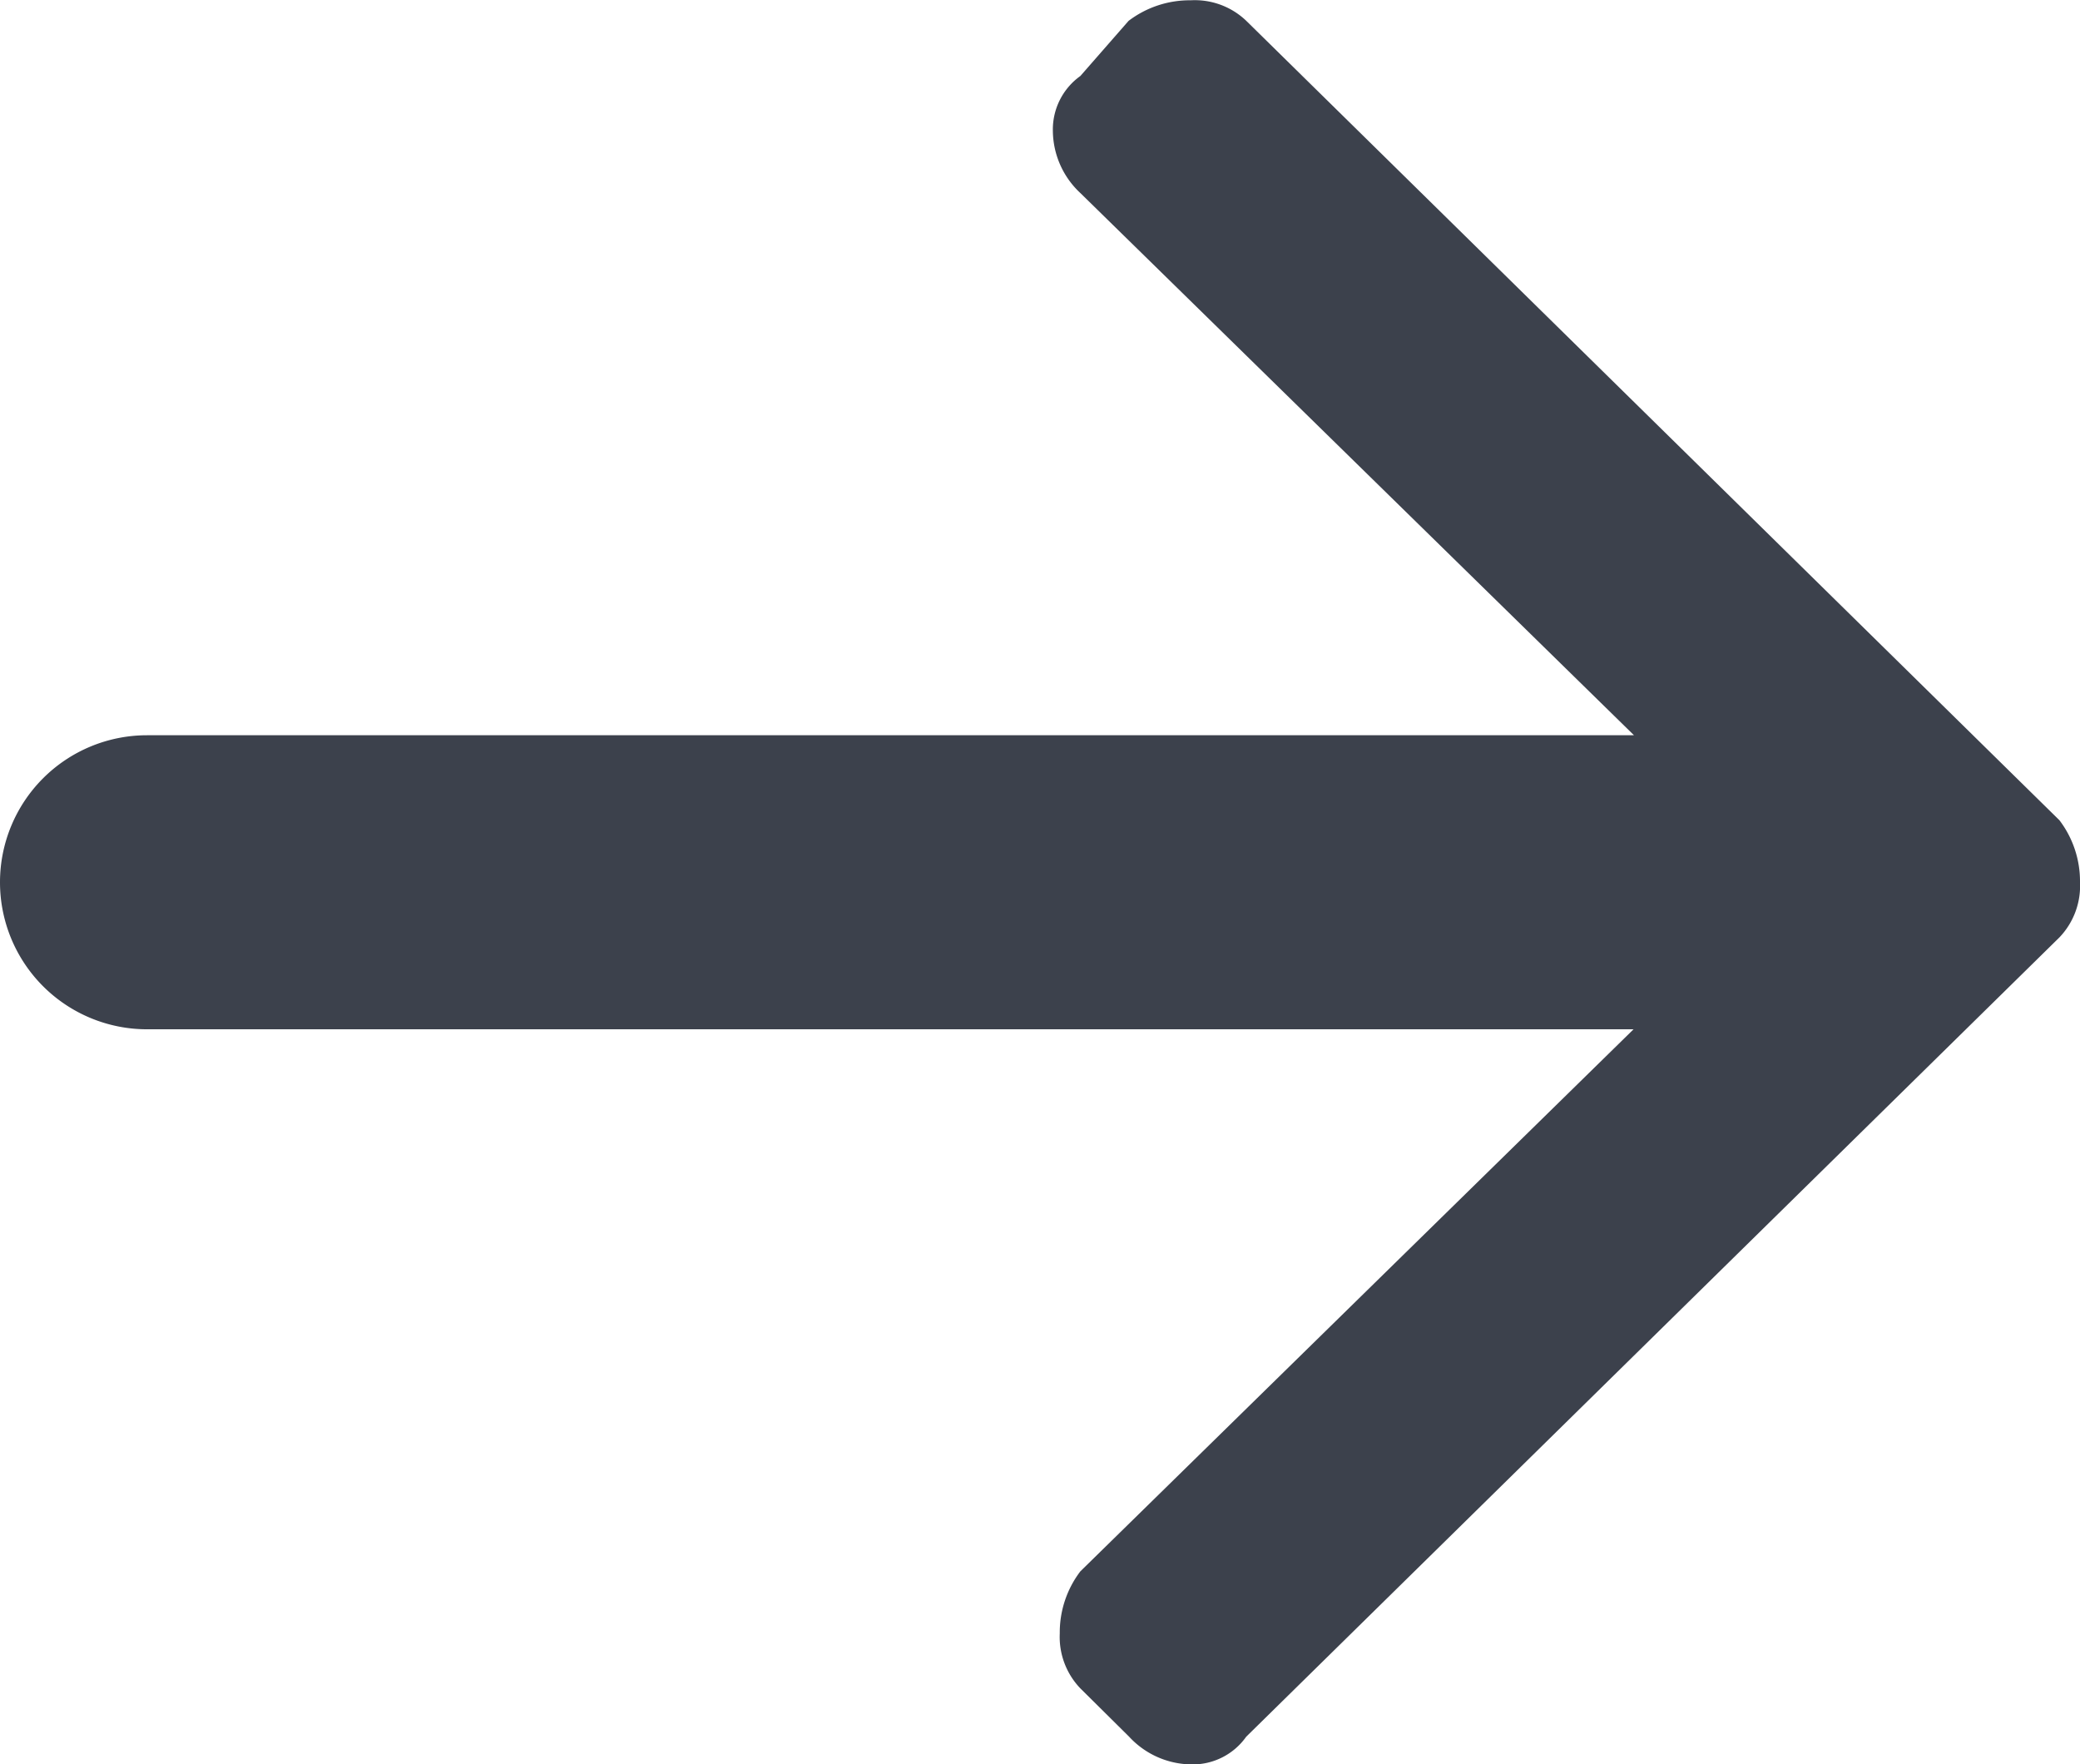
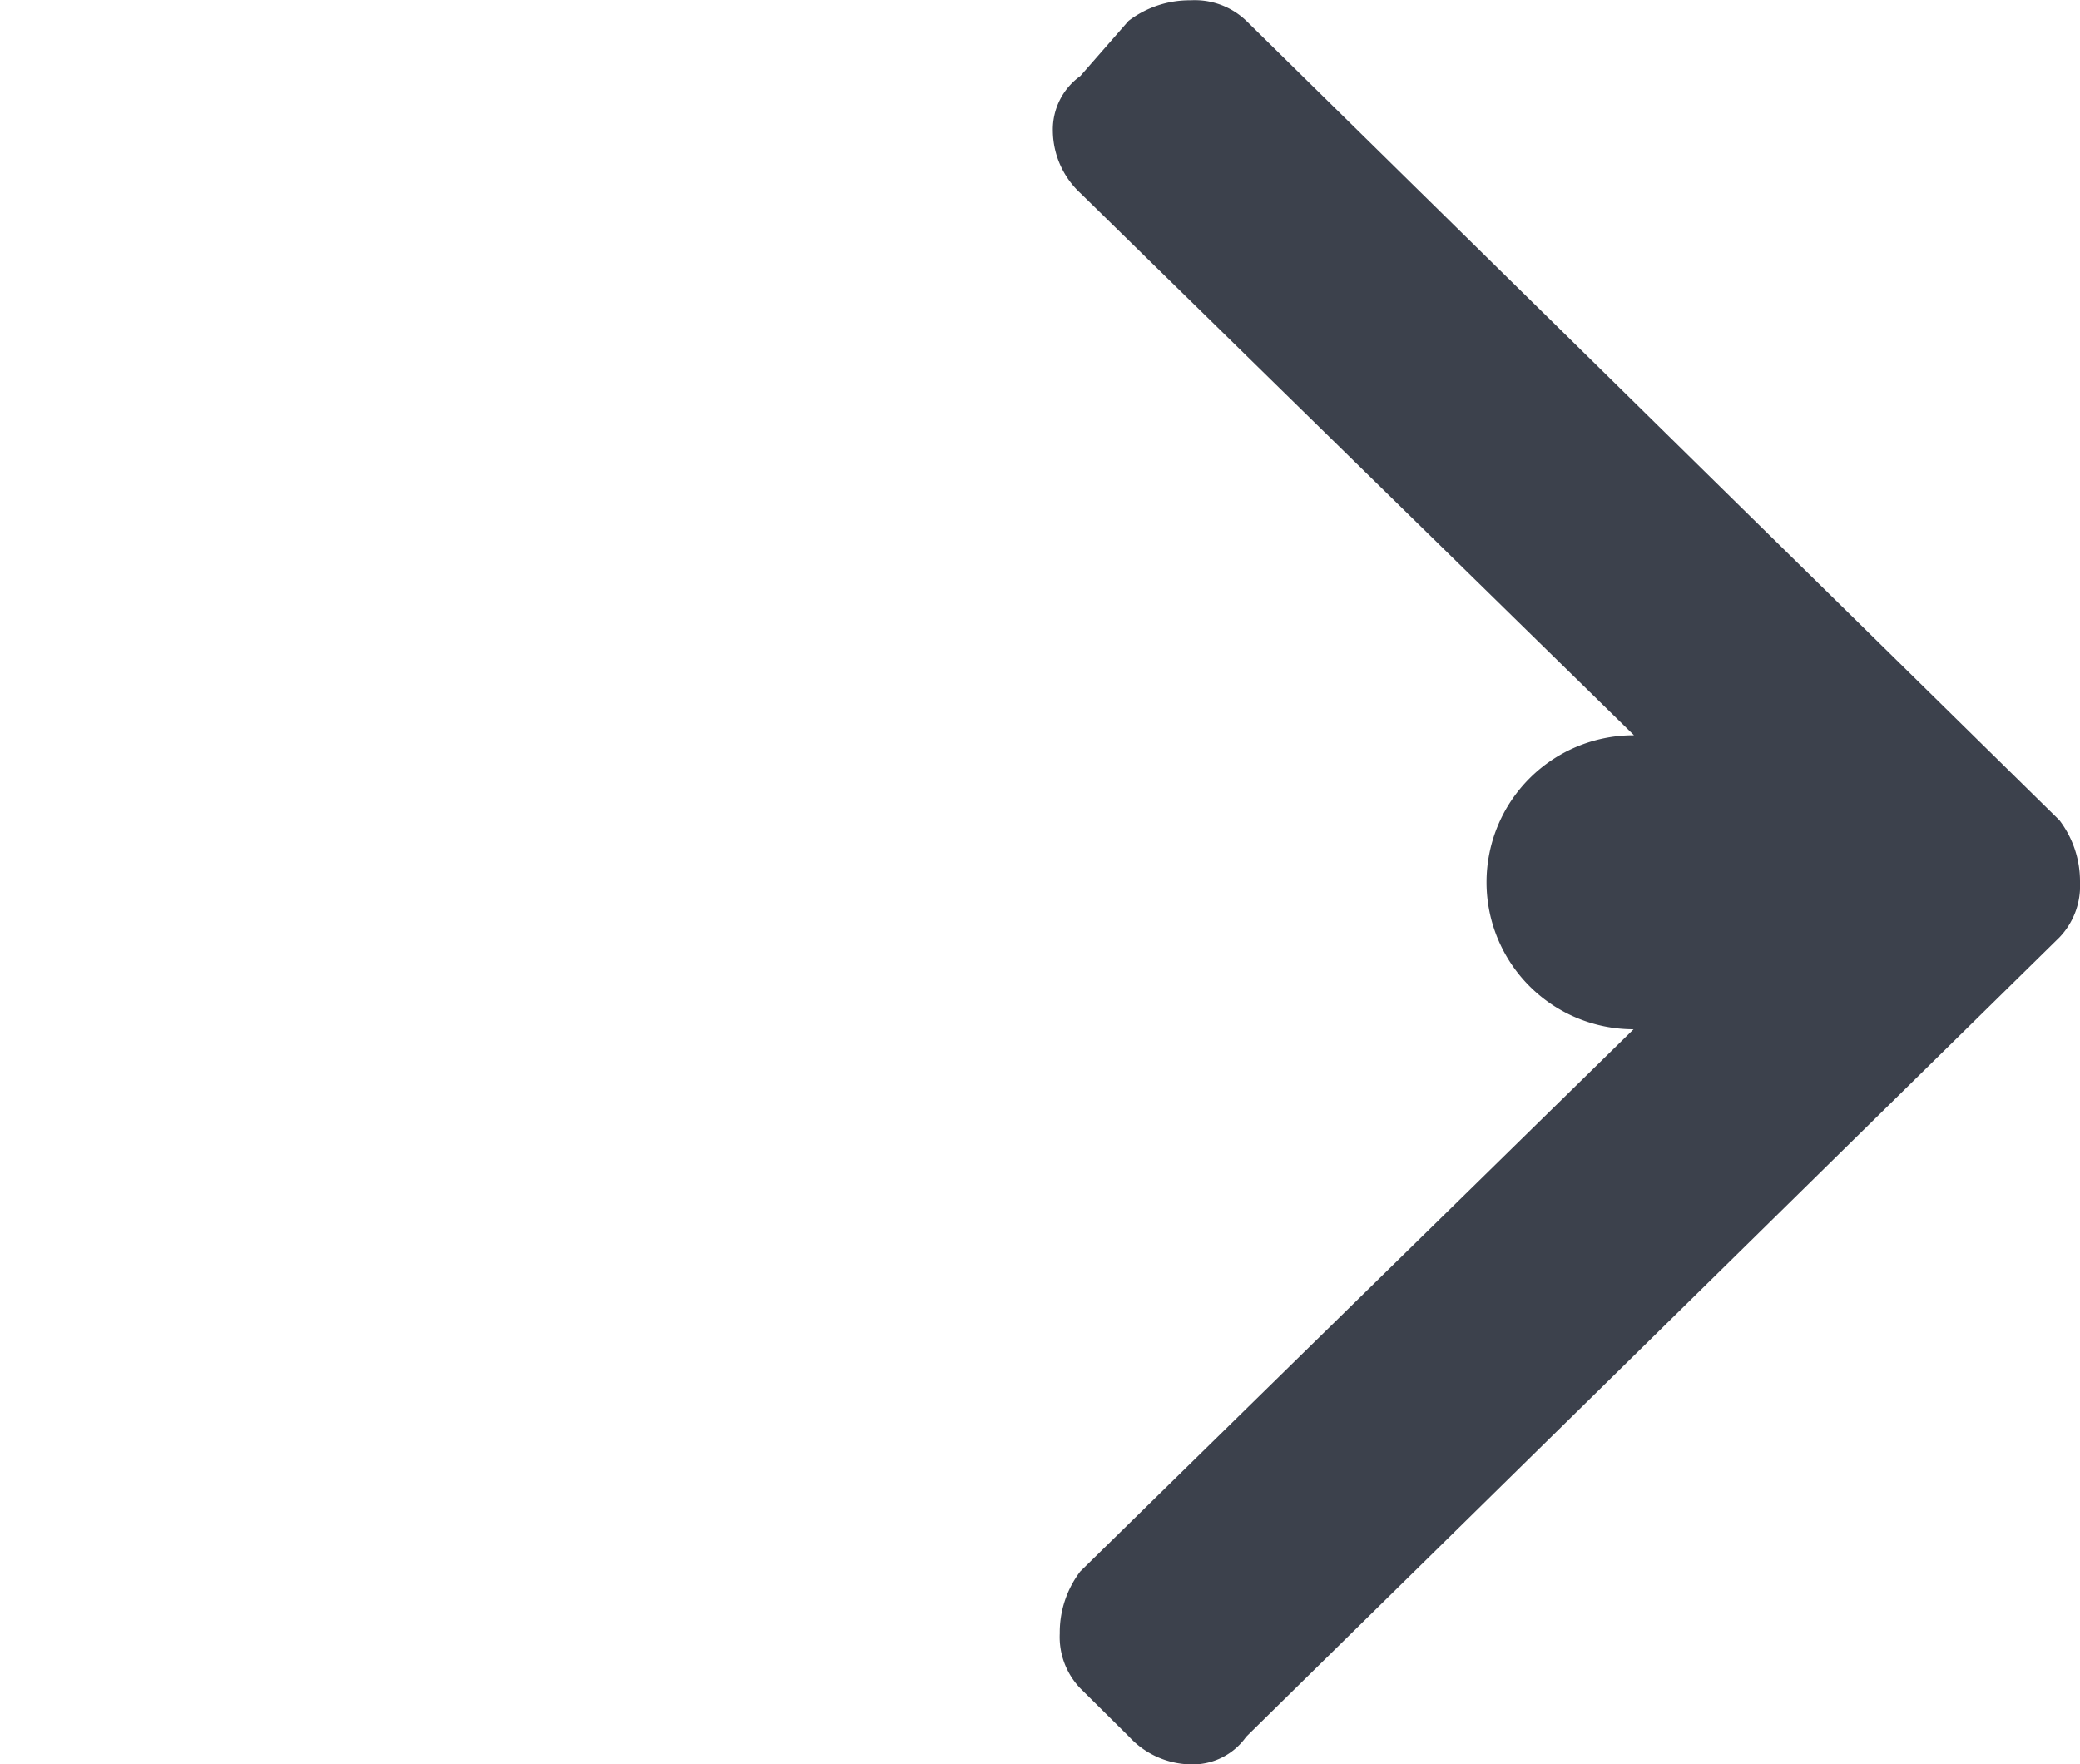
<svg xmlns="http://www.w3.org/2000/svg" width="14.149" height="12.001" viewBox="0 0 14.149 12.001">
-   <path id="_" data-name="" d="M5.672,11.86.14,6.422A.686.686,0,0,1,0,6a.507.507,0,0,1,.14-.375L5.672.188A.445.445,0,0,1,6.046,0a.583.583,0,0,1,.422.188L6.8.517a.505.505,0,0,1,.14.374.686.686,0,0,1-.14.422L3.037,5H13.149a1,1,0,0,1,0,2H3.034L6.8,10.688a.584.584,0,0,1,.187.422.447.447,0,0,1-.187.374l-.328.375a.686.686,0,0,1-.422.14A.506.506,0,0,1,5.672,11.86Z" transform="translate(14.149 12.001) rotate(180)" fill="#3c414c" />
+   <path id="_" data-name="" d="M5.672,11.86.14,6.422A.686.686,0,0,1,0,6a.507.507,0,0,1,.14-.375L5.672.188A.445.445,0,0,1,6.046,0a.583.583,0,0,1,.422.188L6.8.517a.505.505,0,0,1,.14.374.686.686,0,0,1-.14.422L3.037,5a1,1,0,0,1,0,2H3.034L6.8,10.688a.584.584,0,0,1,.187.422.447.447,0,0,1-.187.374l-.328.375a.686.686,0,0,1-.422.14A.506.506,0,0,1,5.672,11.86Z" transform="translate(14.149 12.001) rotate(180)" fill="#3c414c" />
</svg>